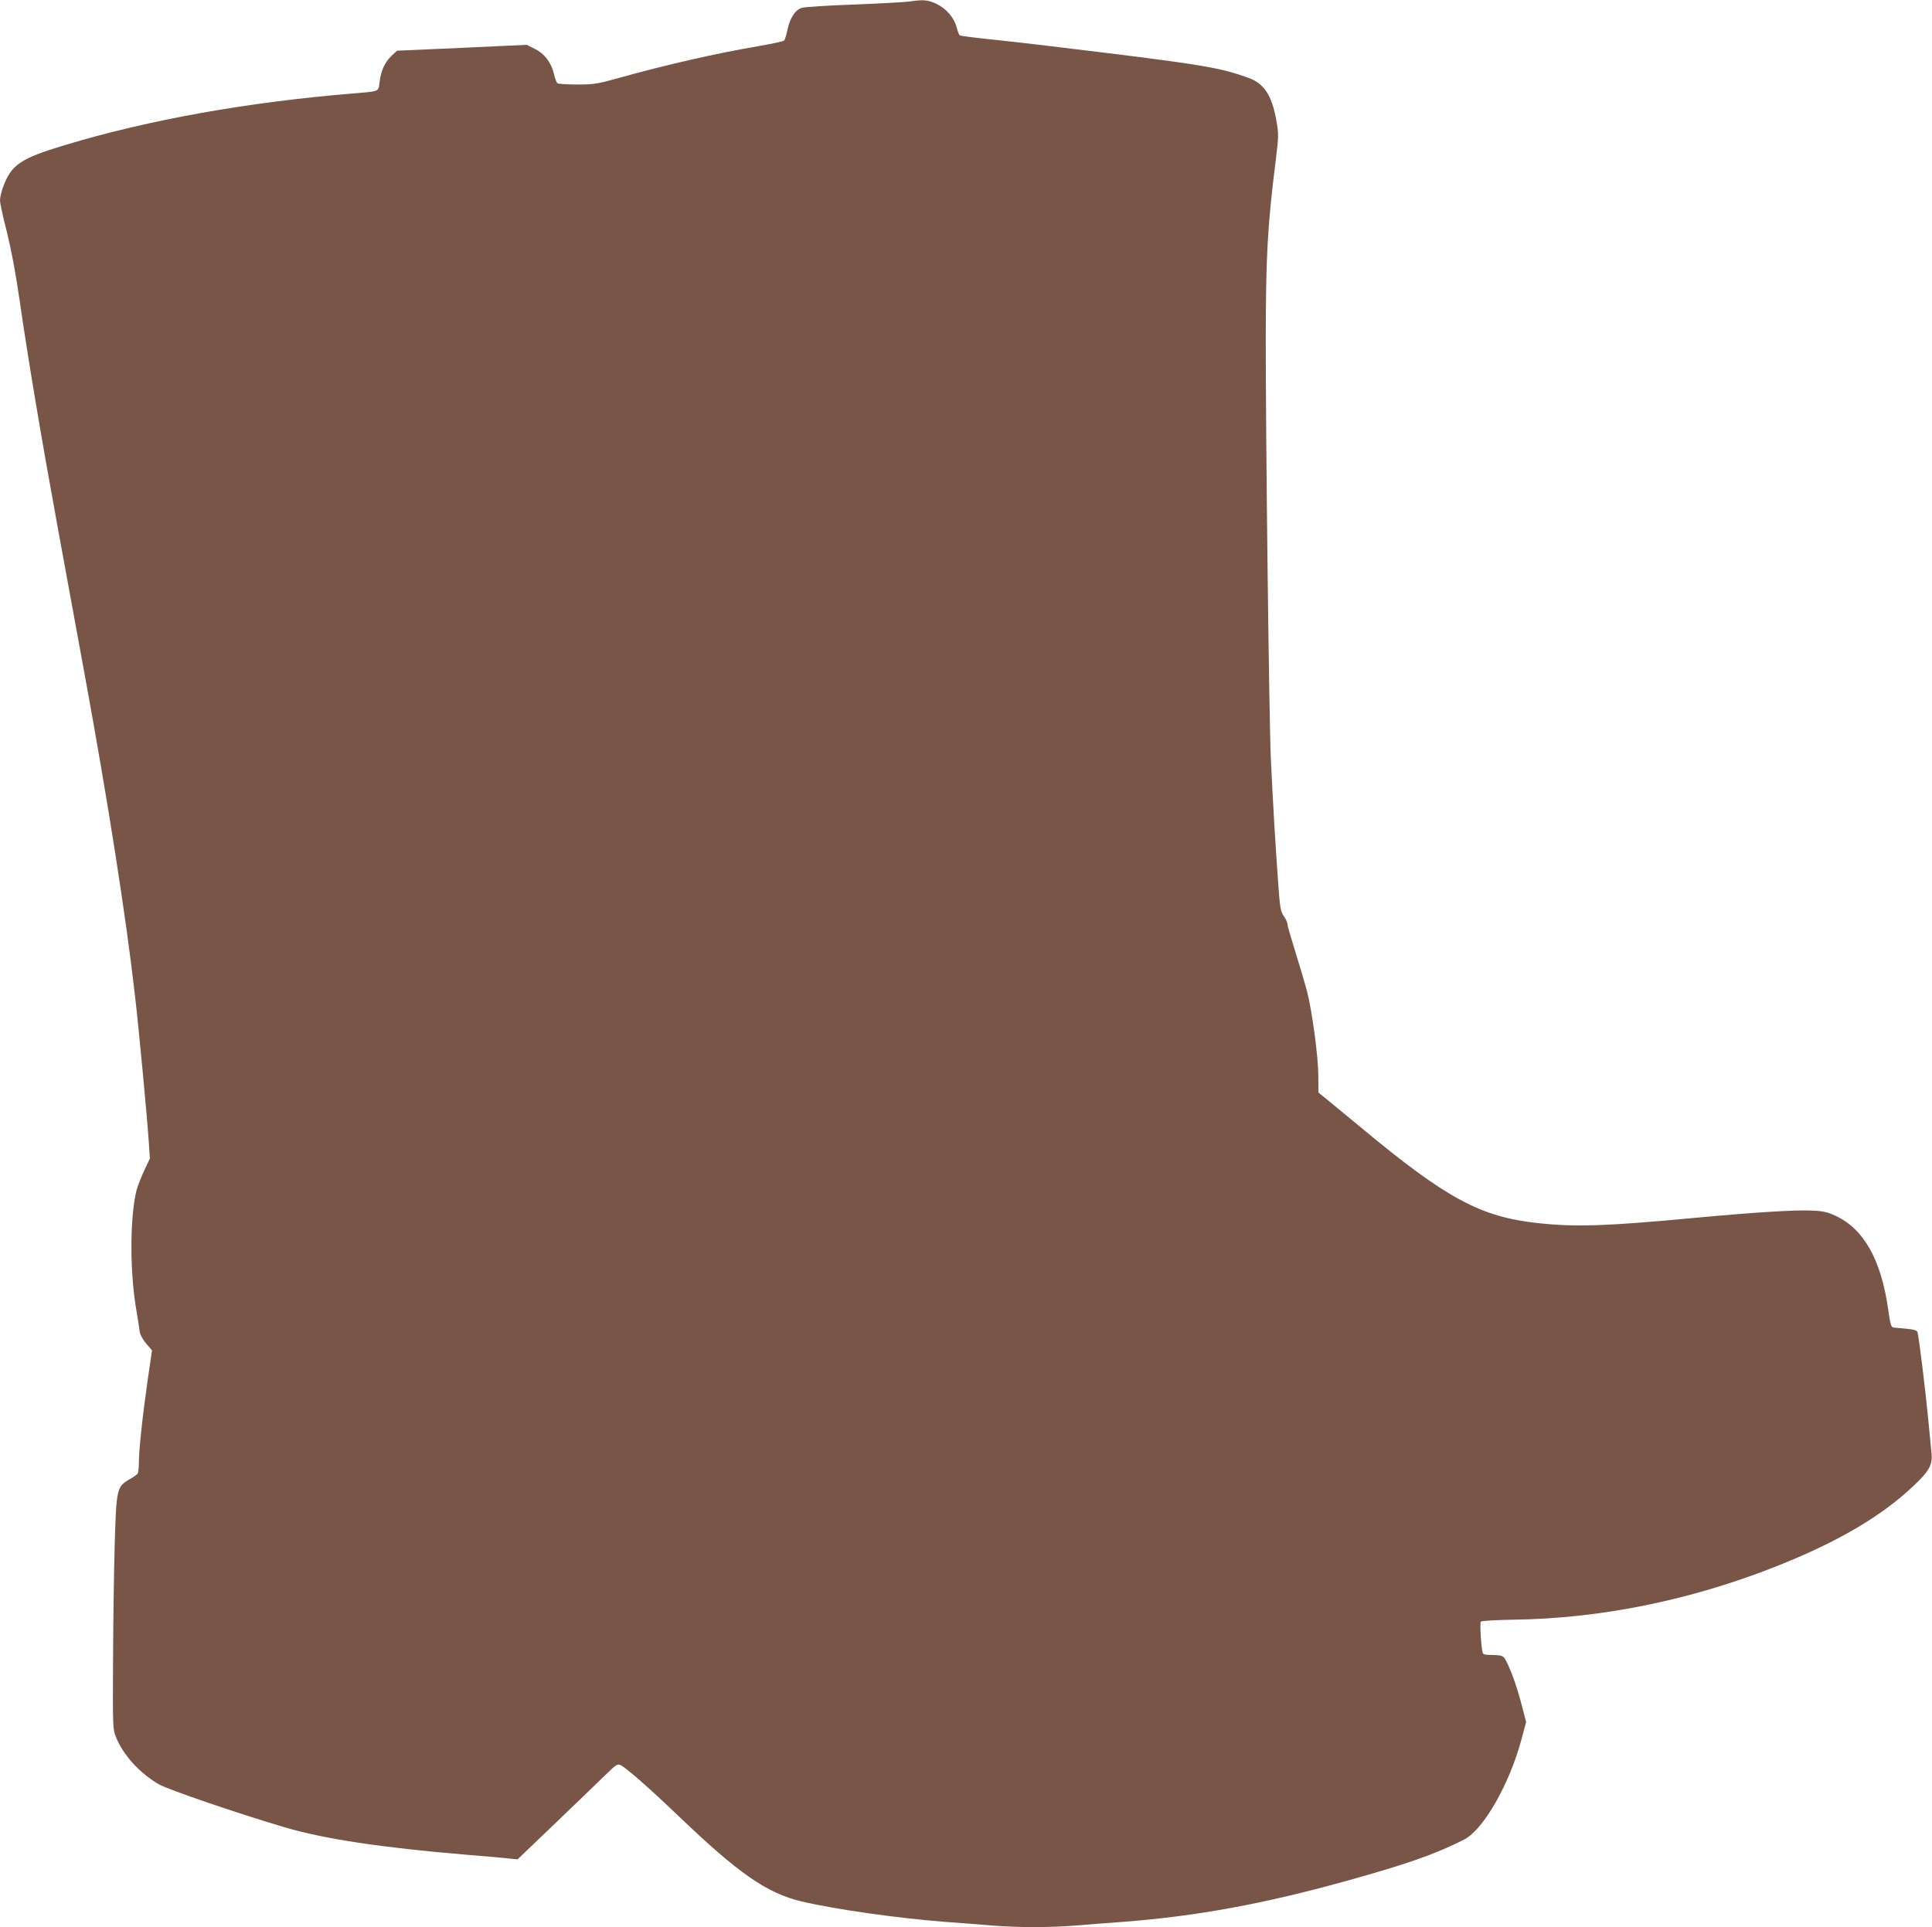
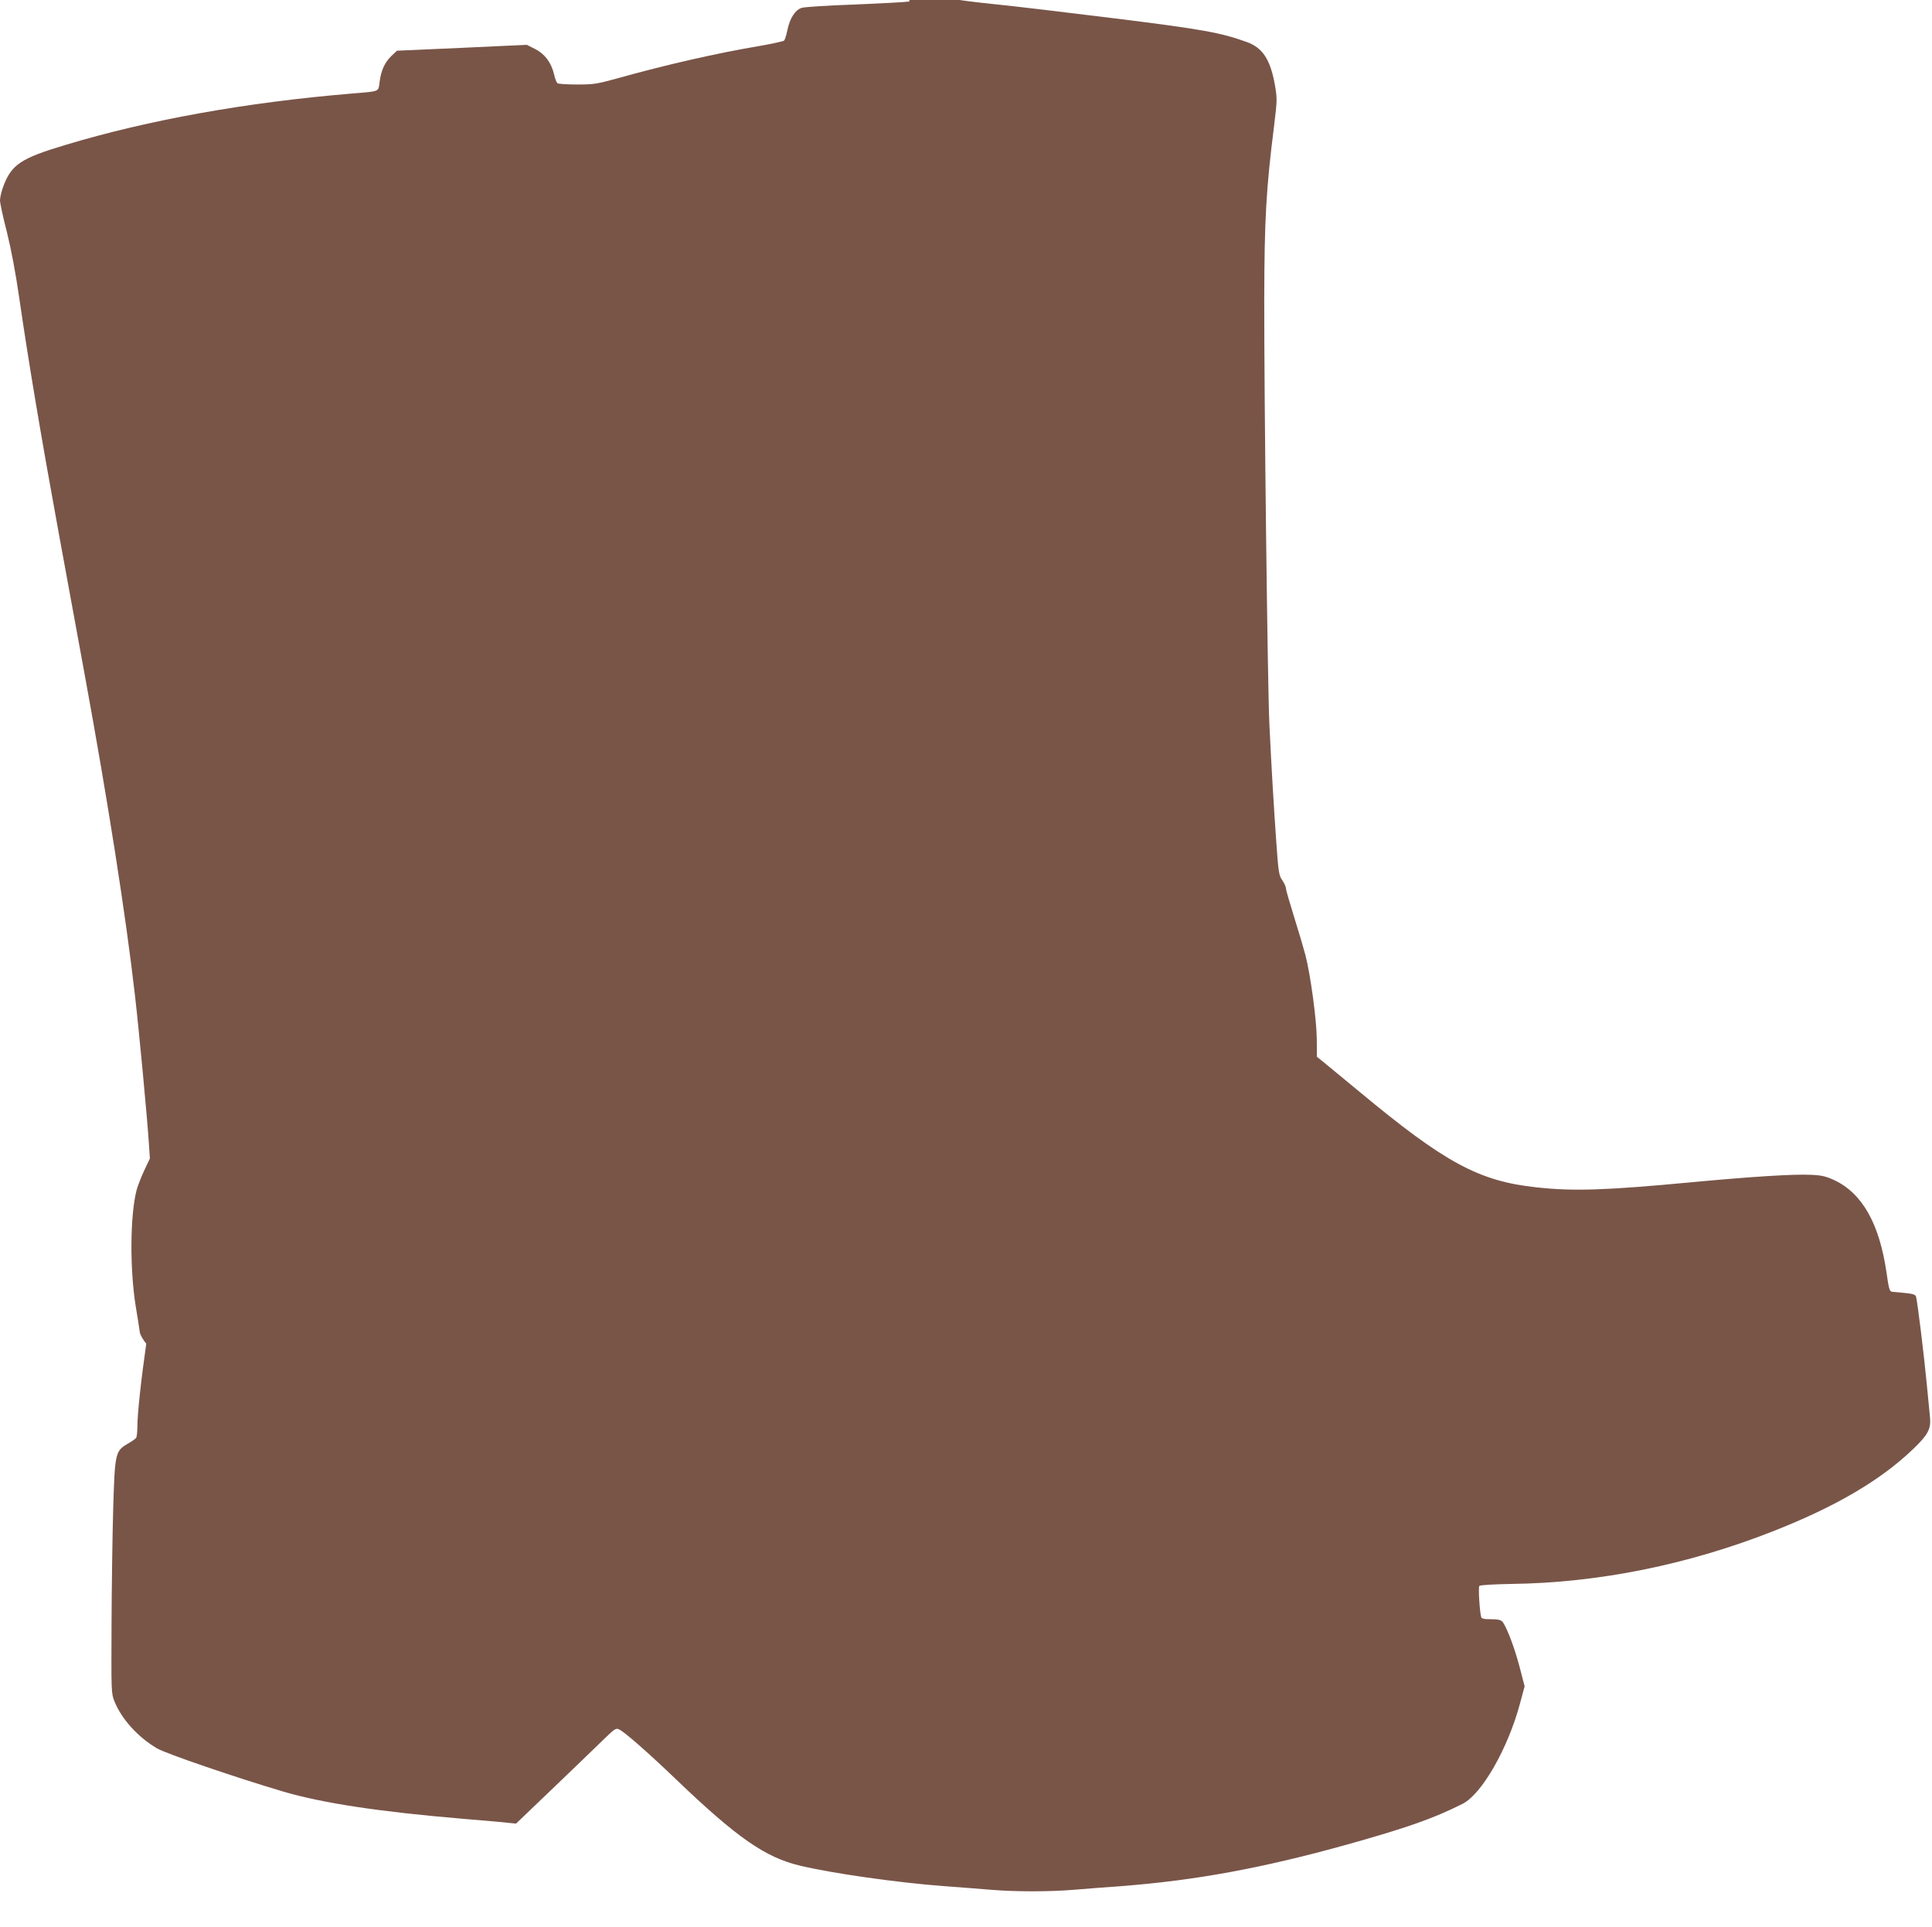
<svg xmlns="http://www.w3.org/2000/svg" version="1.0" width="1280pt" height="1277pt" viewBox="0 0 1280 1277" preserveAspectRatio="xMidYMid meet">
  <g transform="translate(0,1277) scale(0.1,-0.1)" fill="#795548" stroke="none">
-     <path d="M6025 12760 c-27 -4 -192 -13 -365 -20 -173 -6 -330 -16 -348 -22 -43 -13 -79 -68 -95 -146 -7 -34 -17 -66 -22 -71 -6 -5 -80 -21 -165 -36 -275 -46 -623 -125 -946 -216 -128 -35 -151 -39 -260 -39 -65 0 -124 4 -130 8 -6 4 -17 30 -23 59 -19 80 -63 137 -127 169 l-54 27 -430 -20 -430 -19 -36 -34 c-45 -43 -70 -98 -79 -173 -9 -67 5 -61 -185 -77 -697 -58 -1344 -174 -1895 -340 -301 -90 -361 -131 -416 -283 -10 -28 -19 -66 -19 -85 0 -18 20 -111 45 -207 29 -117 58 -268 85 -456 57 -394 143 -907 255 -1519 53 -289 132 -721 176 -960 156 -852 273 -1599 333 -2125 28 -242 81 -809 92 -976 l7 -106 -37 -78 c-20 -43 -43 -102 -51 -131 -43 -166 -46 -518 -6 -769 13 -77 25 -155 27 -172 3 -19 22 -52 43 -77 l38 -44 -28 -193 c-34 -236 -59 -468 -59 -552 0 -34 -4 -67 -8 -72 -4 -6 -29 -24 -56 -39 -82 -48 -85 -62 -96 -428 -5 -172 -10 -518 -11 -768 -2 -441 -2 -457 18 -508 47 -119 155 -239 284 -315 60 -35 528 -195 836 -286 262 -77 639 -134 1198 -181 132 -11 263 -22 292 -26 l52 -5 258 247 c142 136 290 279 330 318 65 63 74 69 95 59 36 -17 187 -149 376 -330 406 -389 592 -518 823 -573 220 -52 637 -111 946 -135 109 -8 254 -19 323 -25 160 -13 380 -13 540 0 69 6 214 17 324 25 489 38 930 119 1487 274 397 111 577 174 769 271 128 65 301 367 381 667 l30 112 -26 100 c-29 115 -67 225 -101 294 -26 50 -23 49 -128 51 -16 1 -31 6 -32 11 -11 34 -21 201 -13 209 5 6 100 11 211 13 578 7 1174 128 1737 350 414 163 708 336 922 540 102 97 123 137 116 212 -3 31 -13 133 -22 226 -17 181 -62 549 -71 577 -4 12 -22 18 -72 23 -37 3 -76 7 -86 8 -17 2 -22 18 -37 125 -47 326 -161 528 -347 615 -54 25 -83 32 -152 35 -114 6 -394 -12 -780 -48 -583 -55 -793 -62 -1040 -35 -382 41 -606 162 -1175 635 -110 91 -218 180 -240 198 l-40 32 -1 118 c-1 126 -41 423 -75 555 -11 42 -44 155 -74 250 -30 96 -55 182 -55 192 0 11 -11 35 -24 54 -23 33 -26 53 -40 251 -17 241 -32 489 -46 785 -12 243 -35 2171 -34 2810 1 533 12 734 66 1161 20 166 20 174 4 267 -30 167 -82 245 -187 282 -172 62 -294 84 -864 155 -313 39 -675 82 -803 95 -128 13 -237 27 -242 30 -6 3 -15 26 -21 51 -17 66 -68 126 -134 158 -57 27 -89 30 -180 16z" />
+     <path d="M6025 12760 c-27 -4 -192 -13 -365 -20 -173 -6 -330 -16 -348 -22 -43 -13 -79 -68 -95 -146 -7 -34 -17 -66 -22 -71 -6 -5 -80 -21 -165 -36 -275 -46 -623 -125 -946 -216 -128 -35 -151 -39 -260 -39 -65 0 -124 4 -130 8 -6 4 -17 30 -23 59 -19 80 -63 137 -127 169 l-54 27 -430 -20 -430 -19 -36 -34 c-45 -43 -70 -98 -79 -173 -9 -67 5 -61 -185 -77 -697 -58 -1344 -174 -1895 -340 -301 -90 -361 -131 -416 -283 -10 -28 -19 -66 -19 -85 0 -18 20 -111 45 -207 29 -117 58 -268 85 -456 57 -394 143 -907 255 -1519 53 -289 132 -721 176 -960 156 -852 273 -1599 333 -2125 28 -242 81 -809 92 -976 l7 -106 -37 -78 c-20 -43 -43 -102 -51 -131 -43 -166 -46 -518 -6 -769 13 -77 25 -155 27 -172 3 -19 22 -52 43 -77 c-34 -236 -59 -468 -59 -552 0 -34 -4 -67 -8 -72 -4 -6 -29 -24 -56 -39 -82 -48 -85 -62 -96 -428 -5 -172 -10 -518 -11 -768 -2 -441 -2 -457 18 -508 47 -119 155 -239 284 -315 60 -35 528 -195 836 -286 262 -77 639 -134 1198 -181 132 -11 263 -22 292 -26 l52 -5 258 247 c142 136 290 279 330 318 65 63 74 69 95 59 36 -17 187 -149 376 -330 406 -389 592 -518 823 -573 220 -52 637 -111 946 -135 109 -8 254 -19 323 -25 160 -13 380 -13 540 0 69 6 214 17 324 25 489 38 930 119 1487 274 397 111 577 174 769 271 128 65 301 367 381 667 l30 112 -26 100 c-29 115 -67 225 -101 294 -26 50 -23 49 -128 51 -16 1 -31 6 -32 11 -11 34 -21 201 -13 209 5 6 100 11 211 13 578 7 1174 128 1737 350 414 163 708 336 922 540 102 97 123 137 116 212 -3 31 -13 133 -22 226 -17 181 -62 549 -71 577 -4 12 -22 18 -72 23 -37 3 -76 7 -86 8 -17 2 -22 18 -37 125 -47 326 -161 528 -347 615 -54 25 -83 32 -152 35 -114 6 -394 -12 -780 -48 -583 -55 -793 -62 -1040 -35 -382 41 -606 162 -1175 635 -110 91 -218 180 -240 198 l-40 32 -1 118 c-1 126 -41 423 -75 555 -11 42 -44 155 -74 250 -30 96 -55 182 -55 192 0 11 -11 35 -24 54 -23 33 -26 53 -40 251 -17 241 -32 489 -46 785 -12 243 -35 2171 -34 2810 1 533 12 734 66 1161 20 166 20 174 4 267 -30 167 -82 245 -187 282 -172 62 -294 84 -864 155 -313 39 -675 82 -803 95 -128 13 -237 27 -242 30 -6 3 -15 26 -21 51 -17 66 -68 126 -134 158 -57 27 -89 30 -180 16z" />
  </g>
</svg>